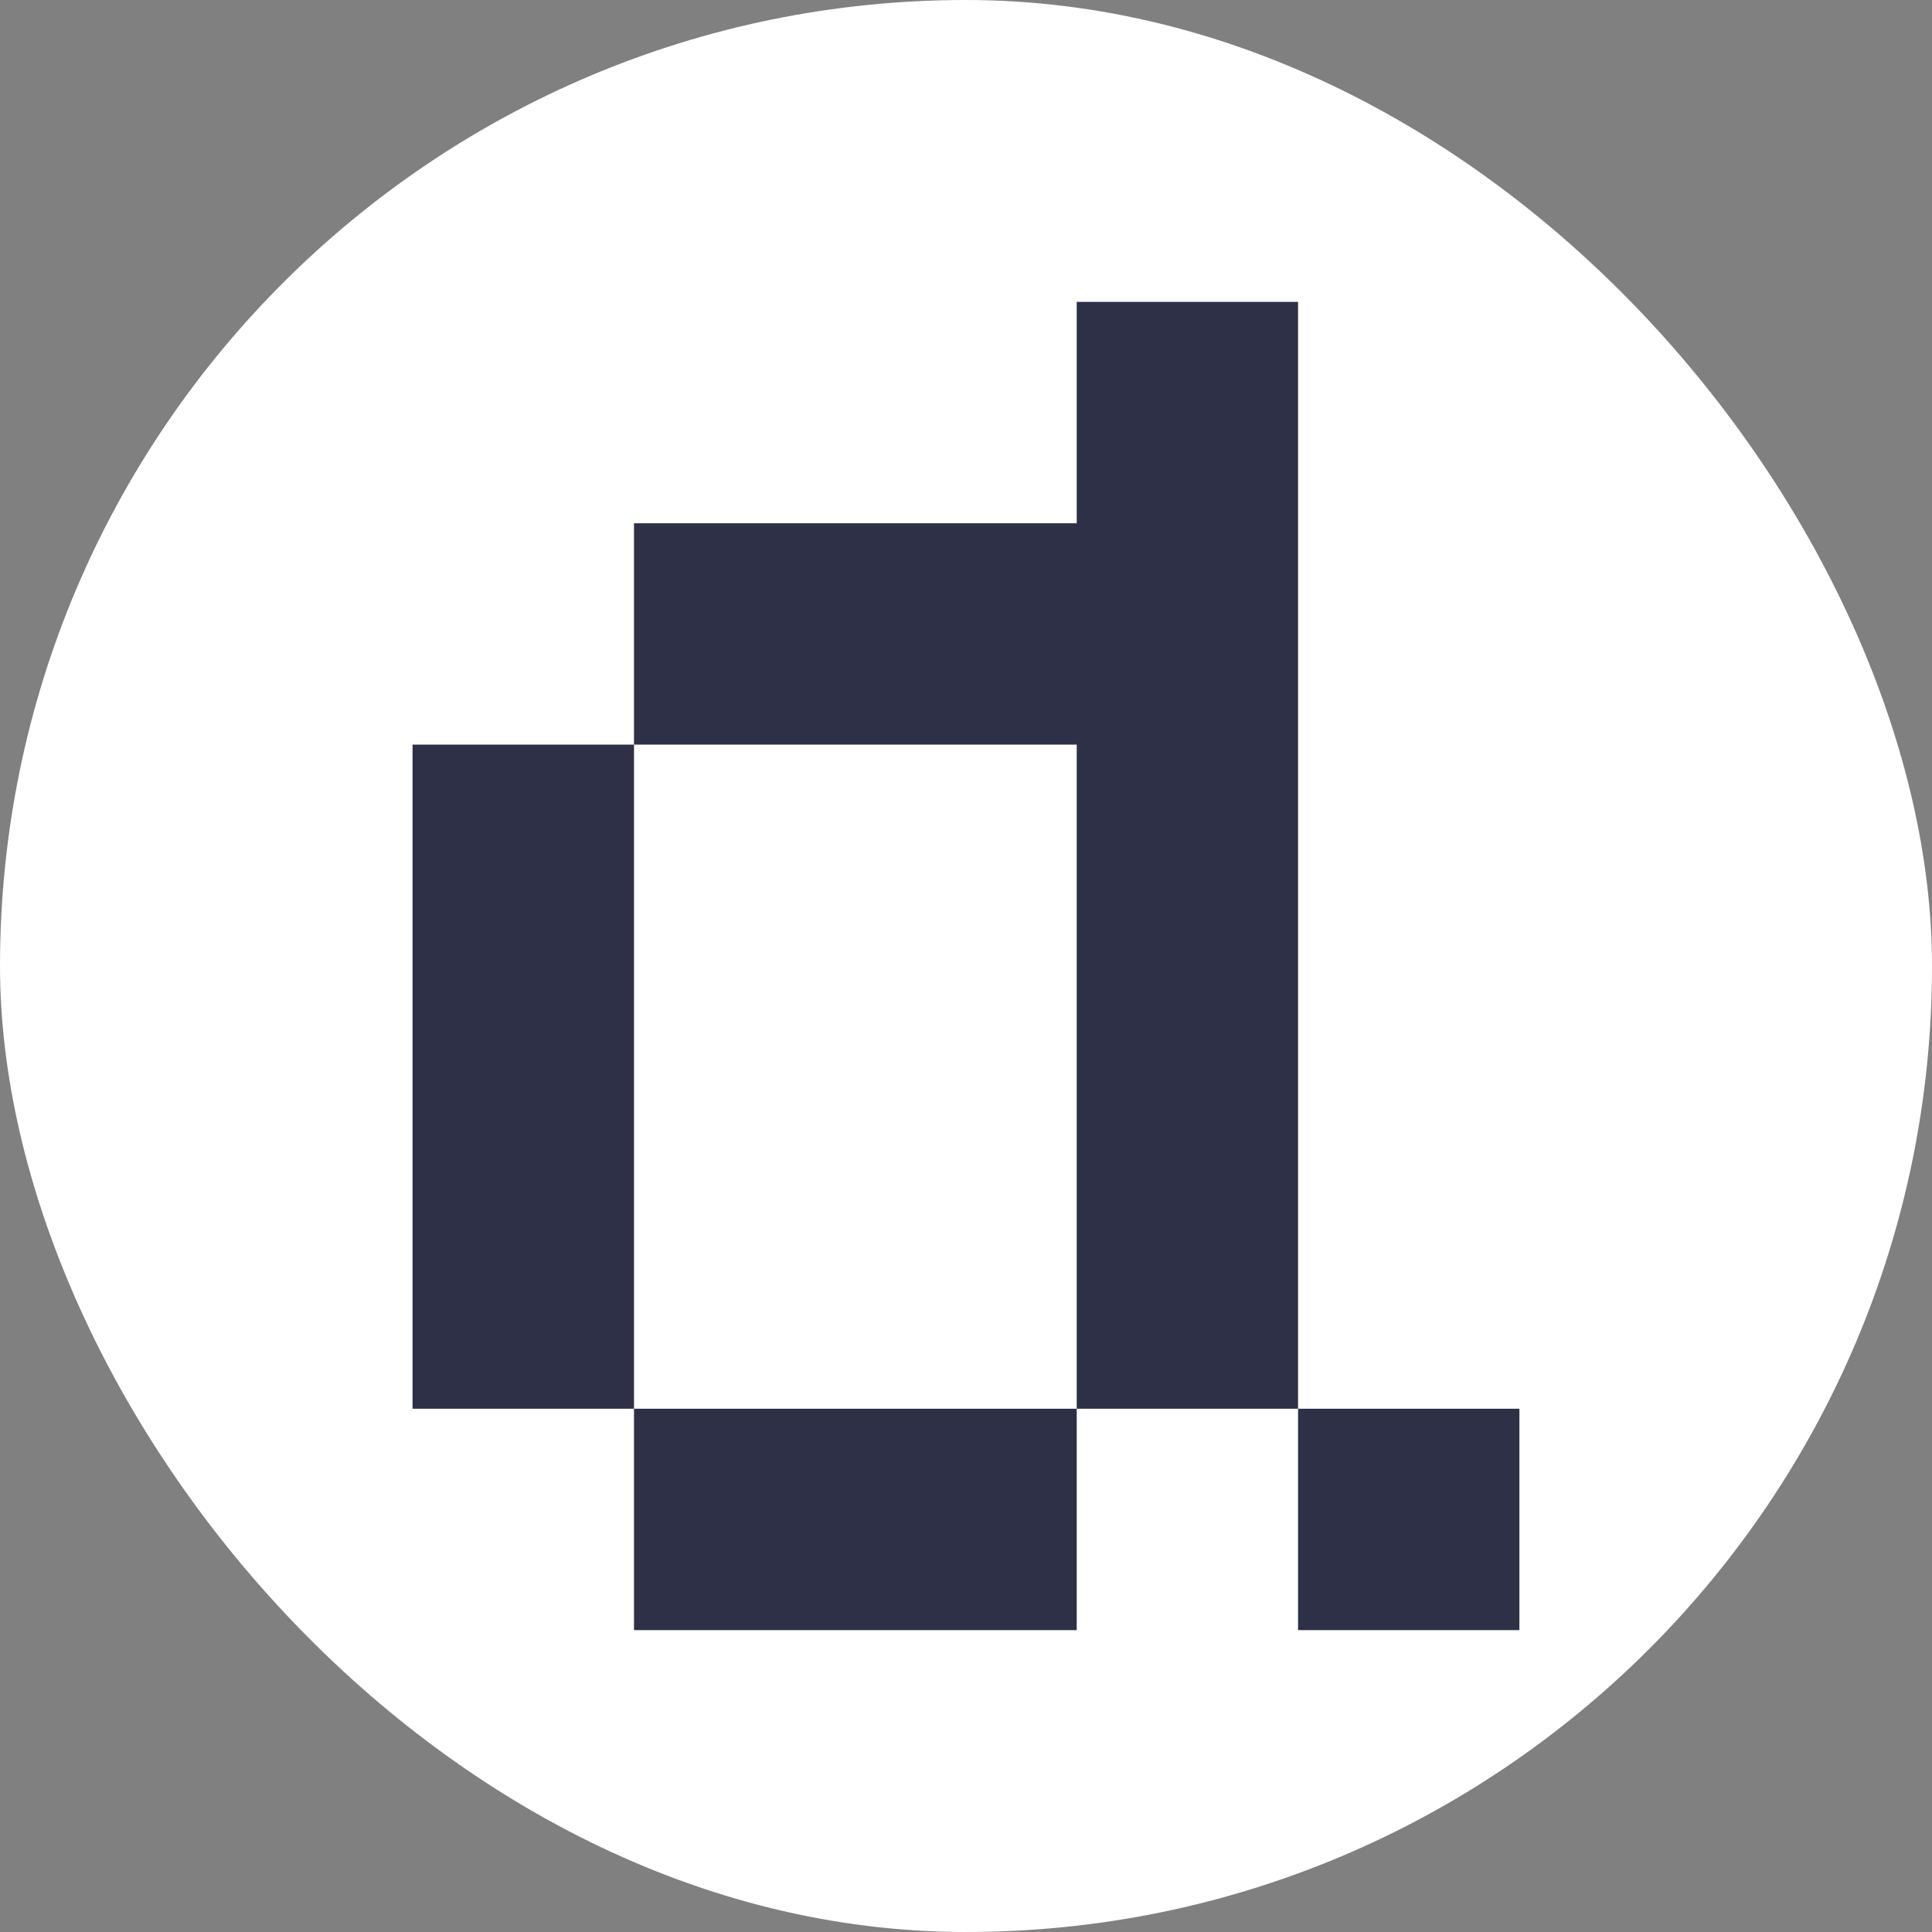
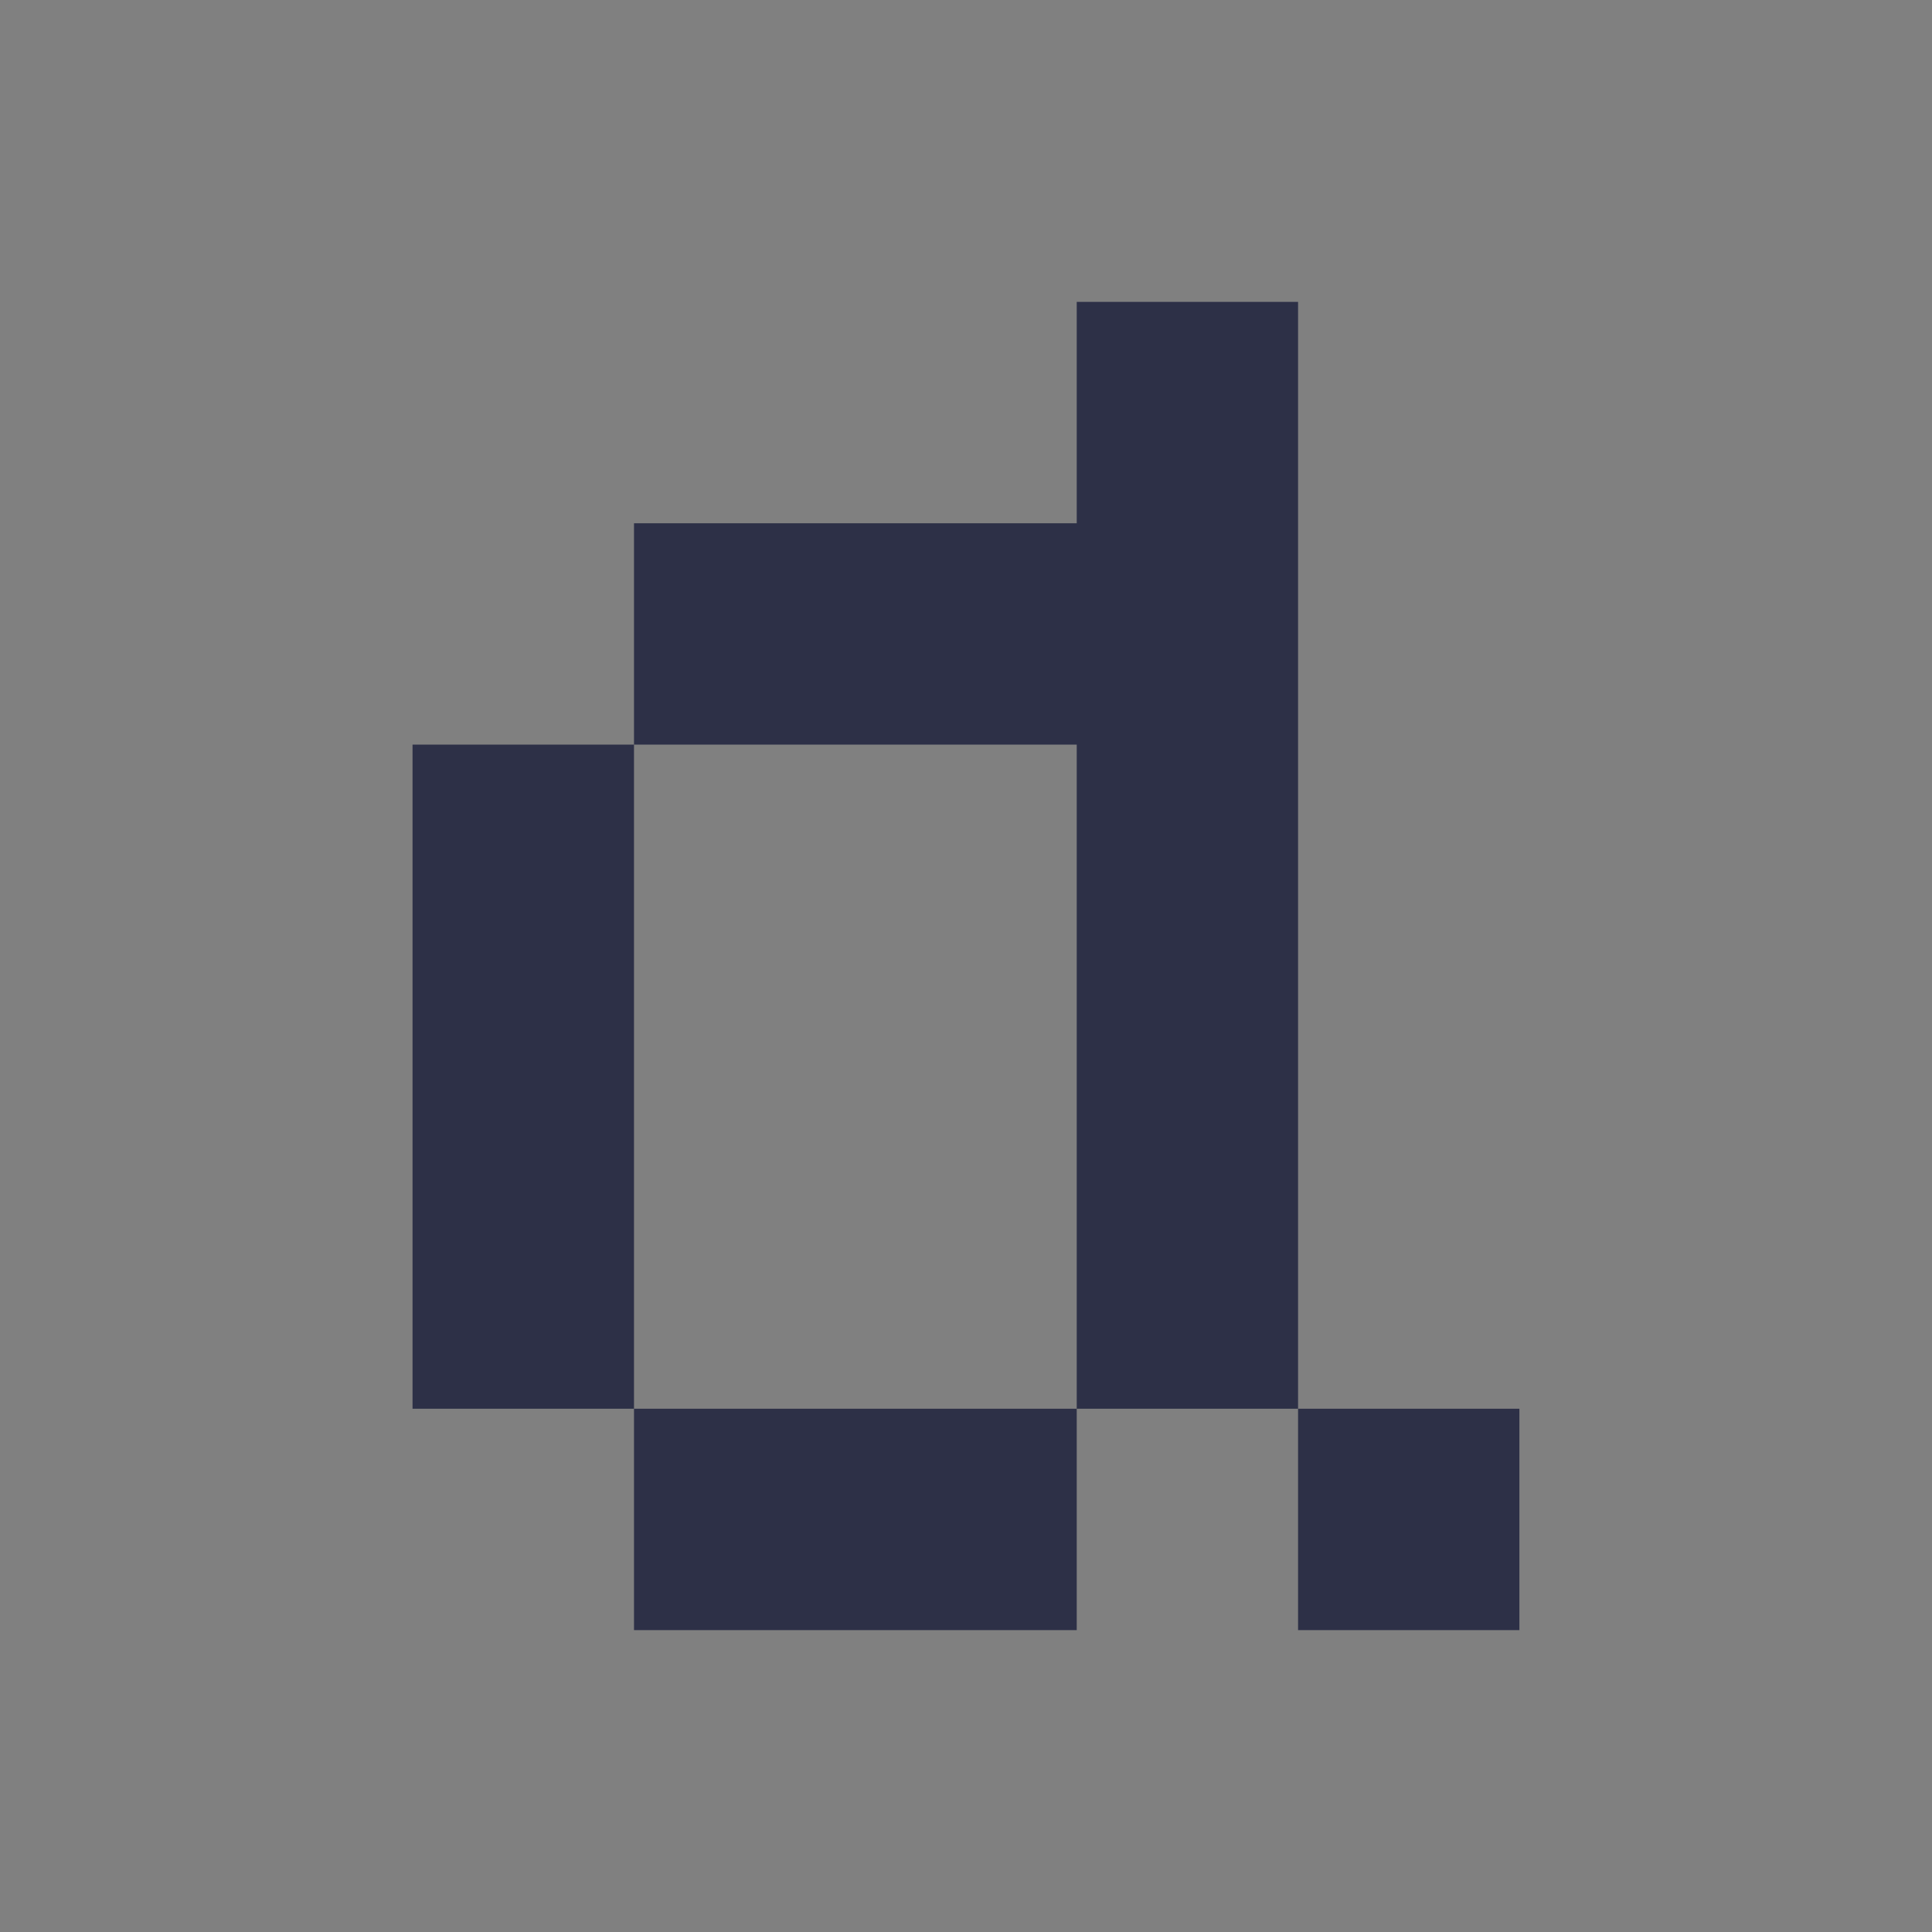
<svg xmlns="http://www.w3.org/2000/svg" width="32" height="32" viewBox="0 0 32 32" fill="none">
  <rect x="0" y="0" width="32" height="32" fill="#808080" stroke="none" />
-   <rect width="32" height="32" rx="16" fill="white" />
  <path d="M17.834 27H10.501V23.333H17.834V27ZM25.166 27H21.5V23.333H25.166V27ZM10.501 23.333H6.833V12.333H10.501V23.333ZM21.5 23.333H17.834V12.333H10.501V8.667H17.834V5H21.5V23.333Z" fill="#2D3047" />
</svg>